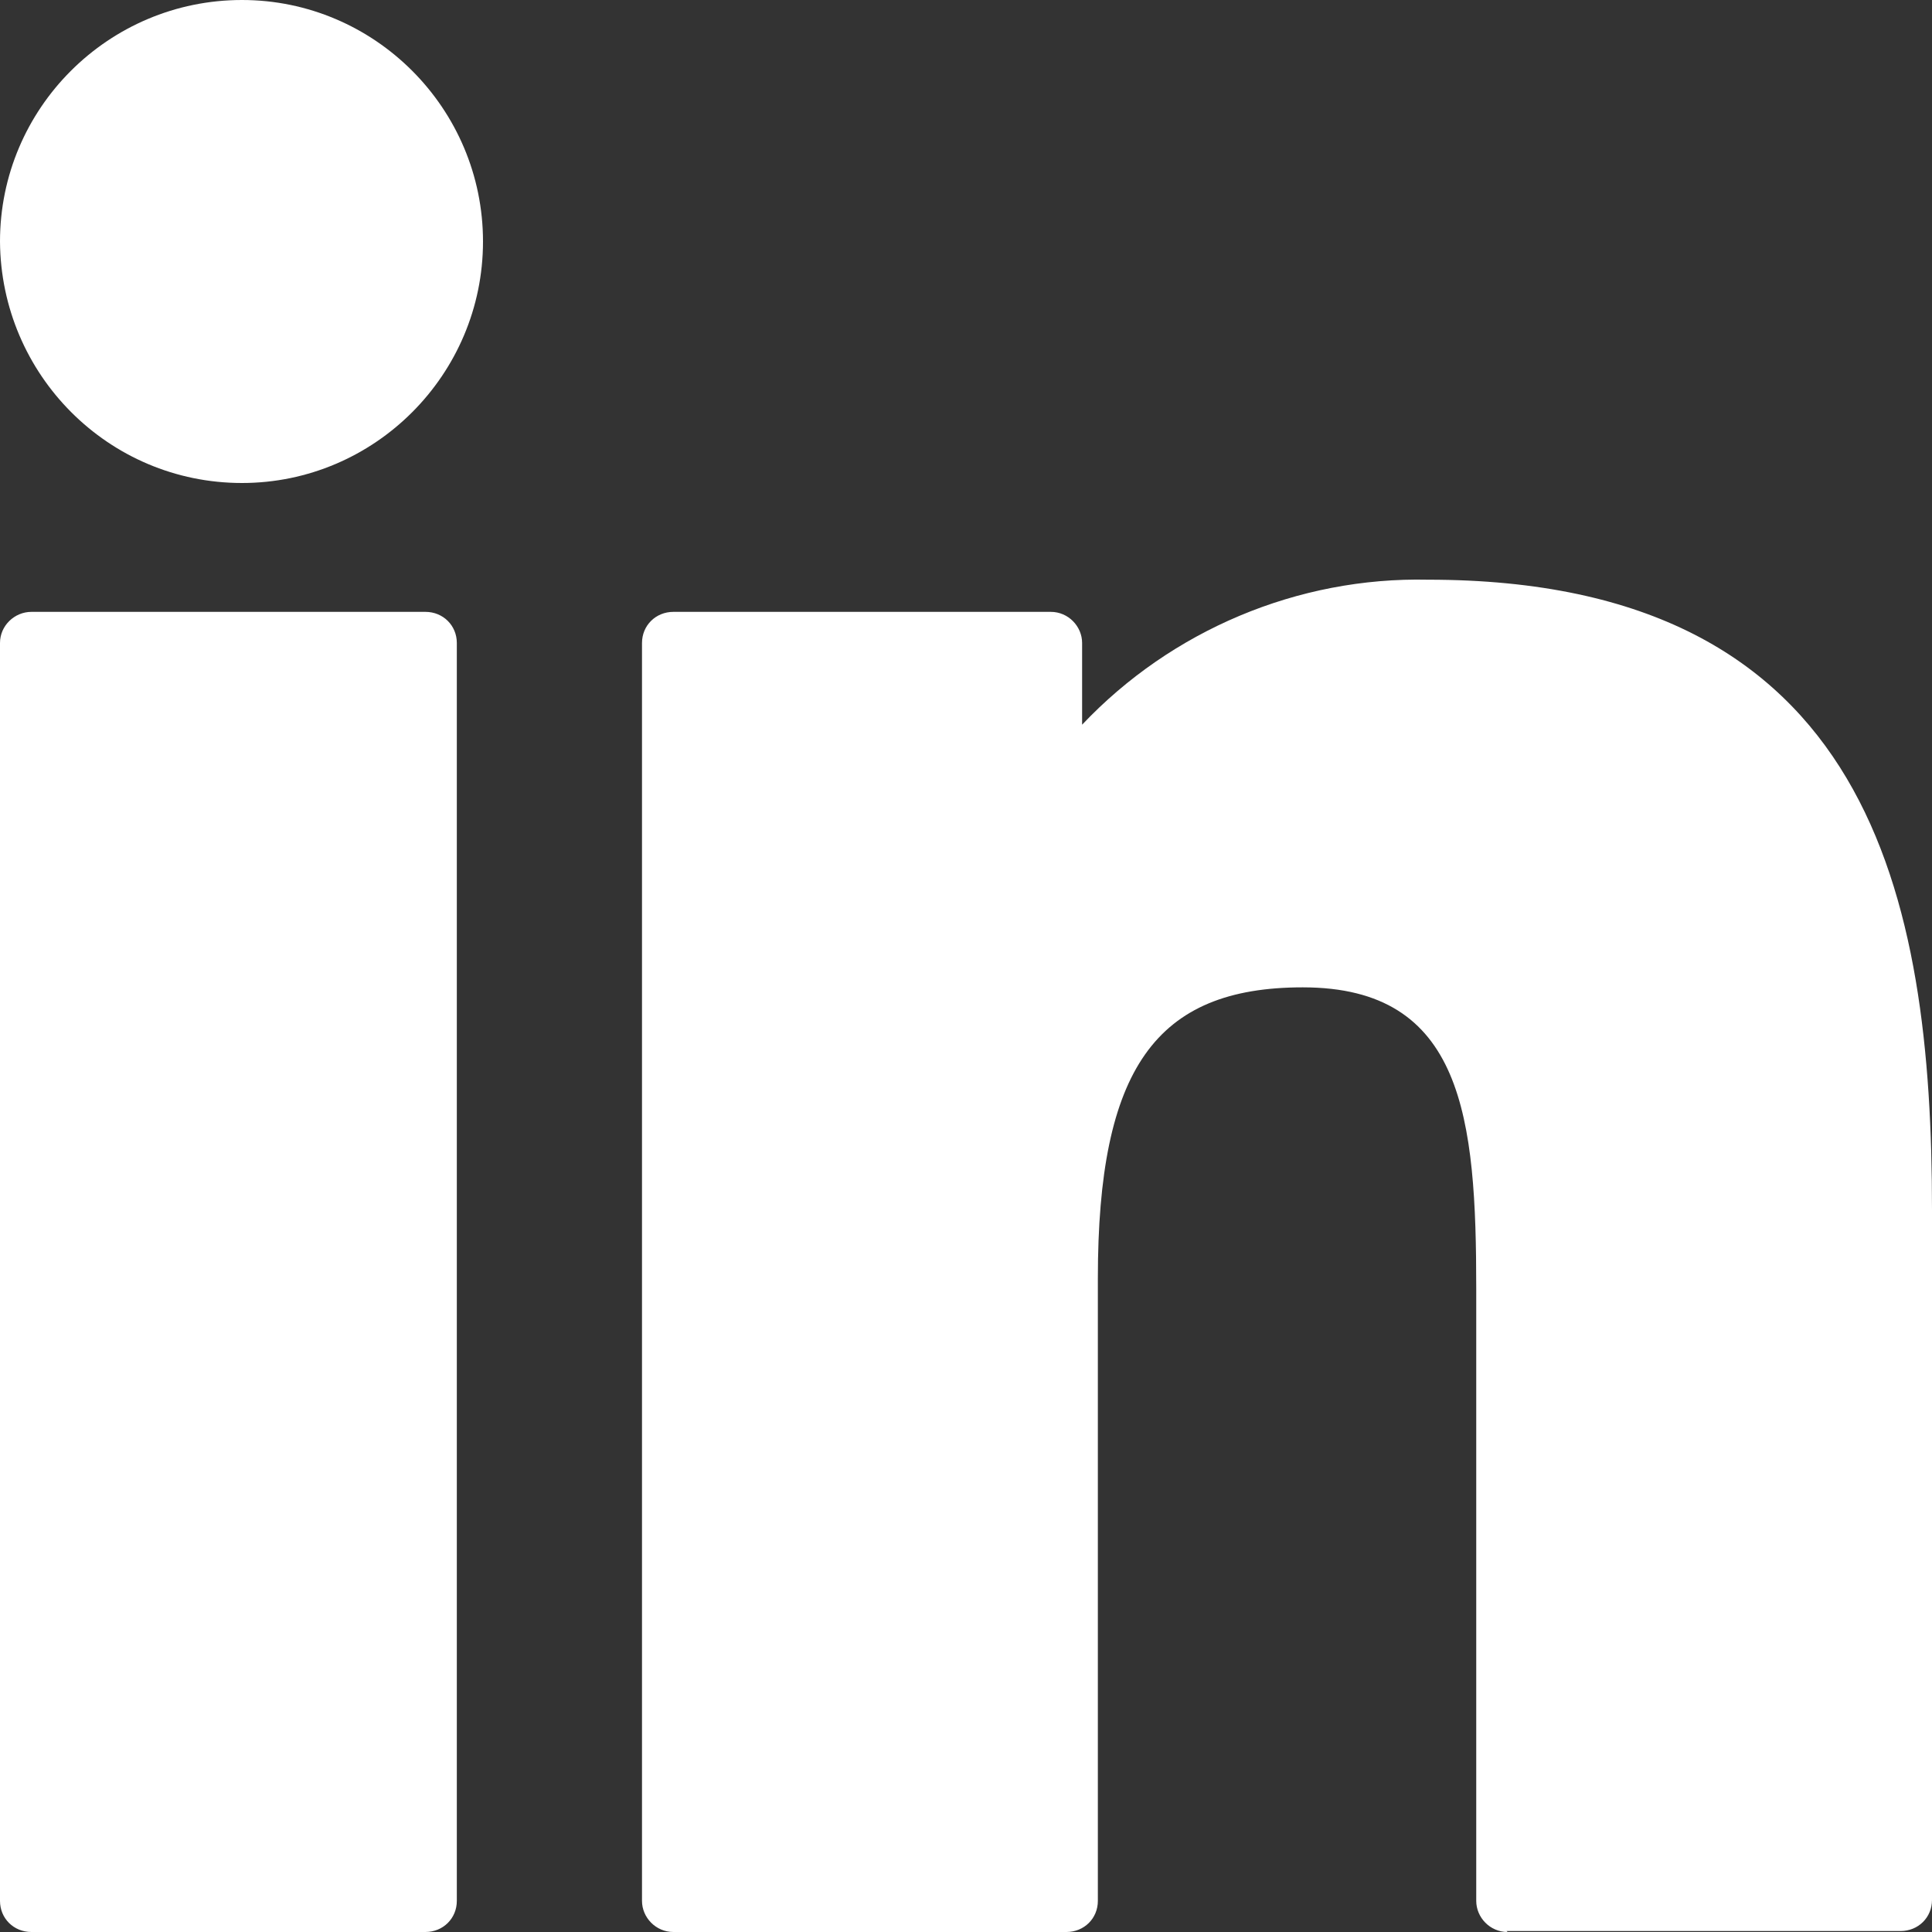
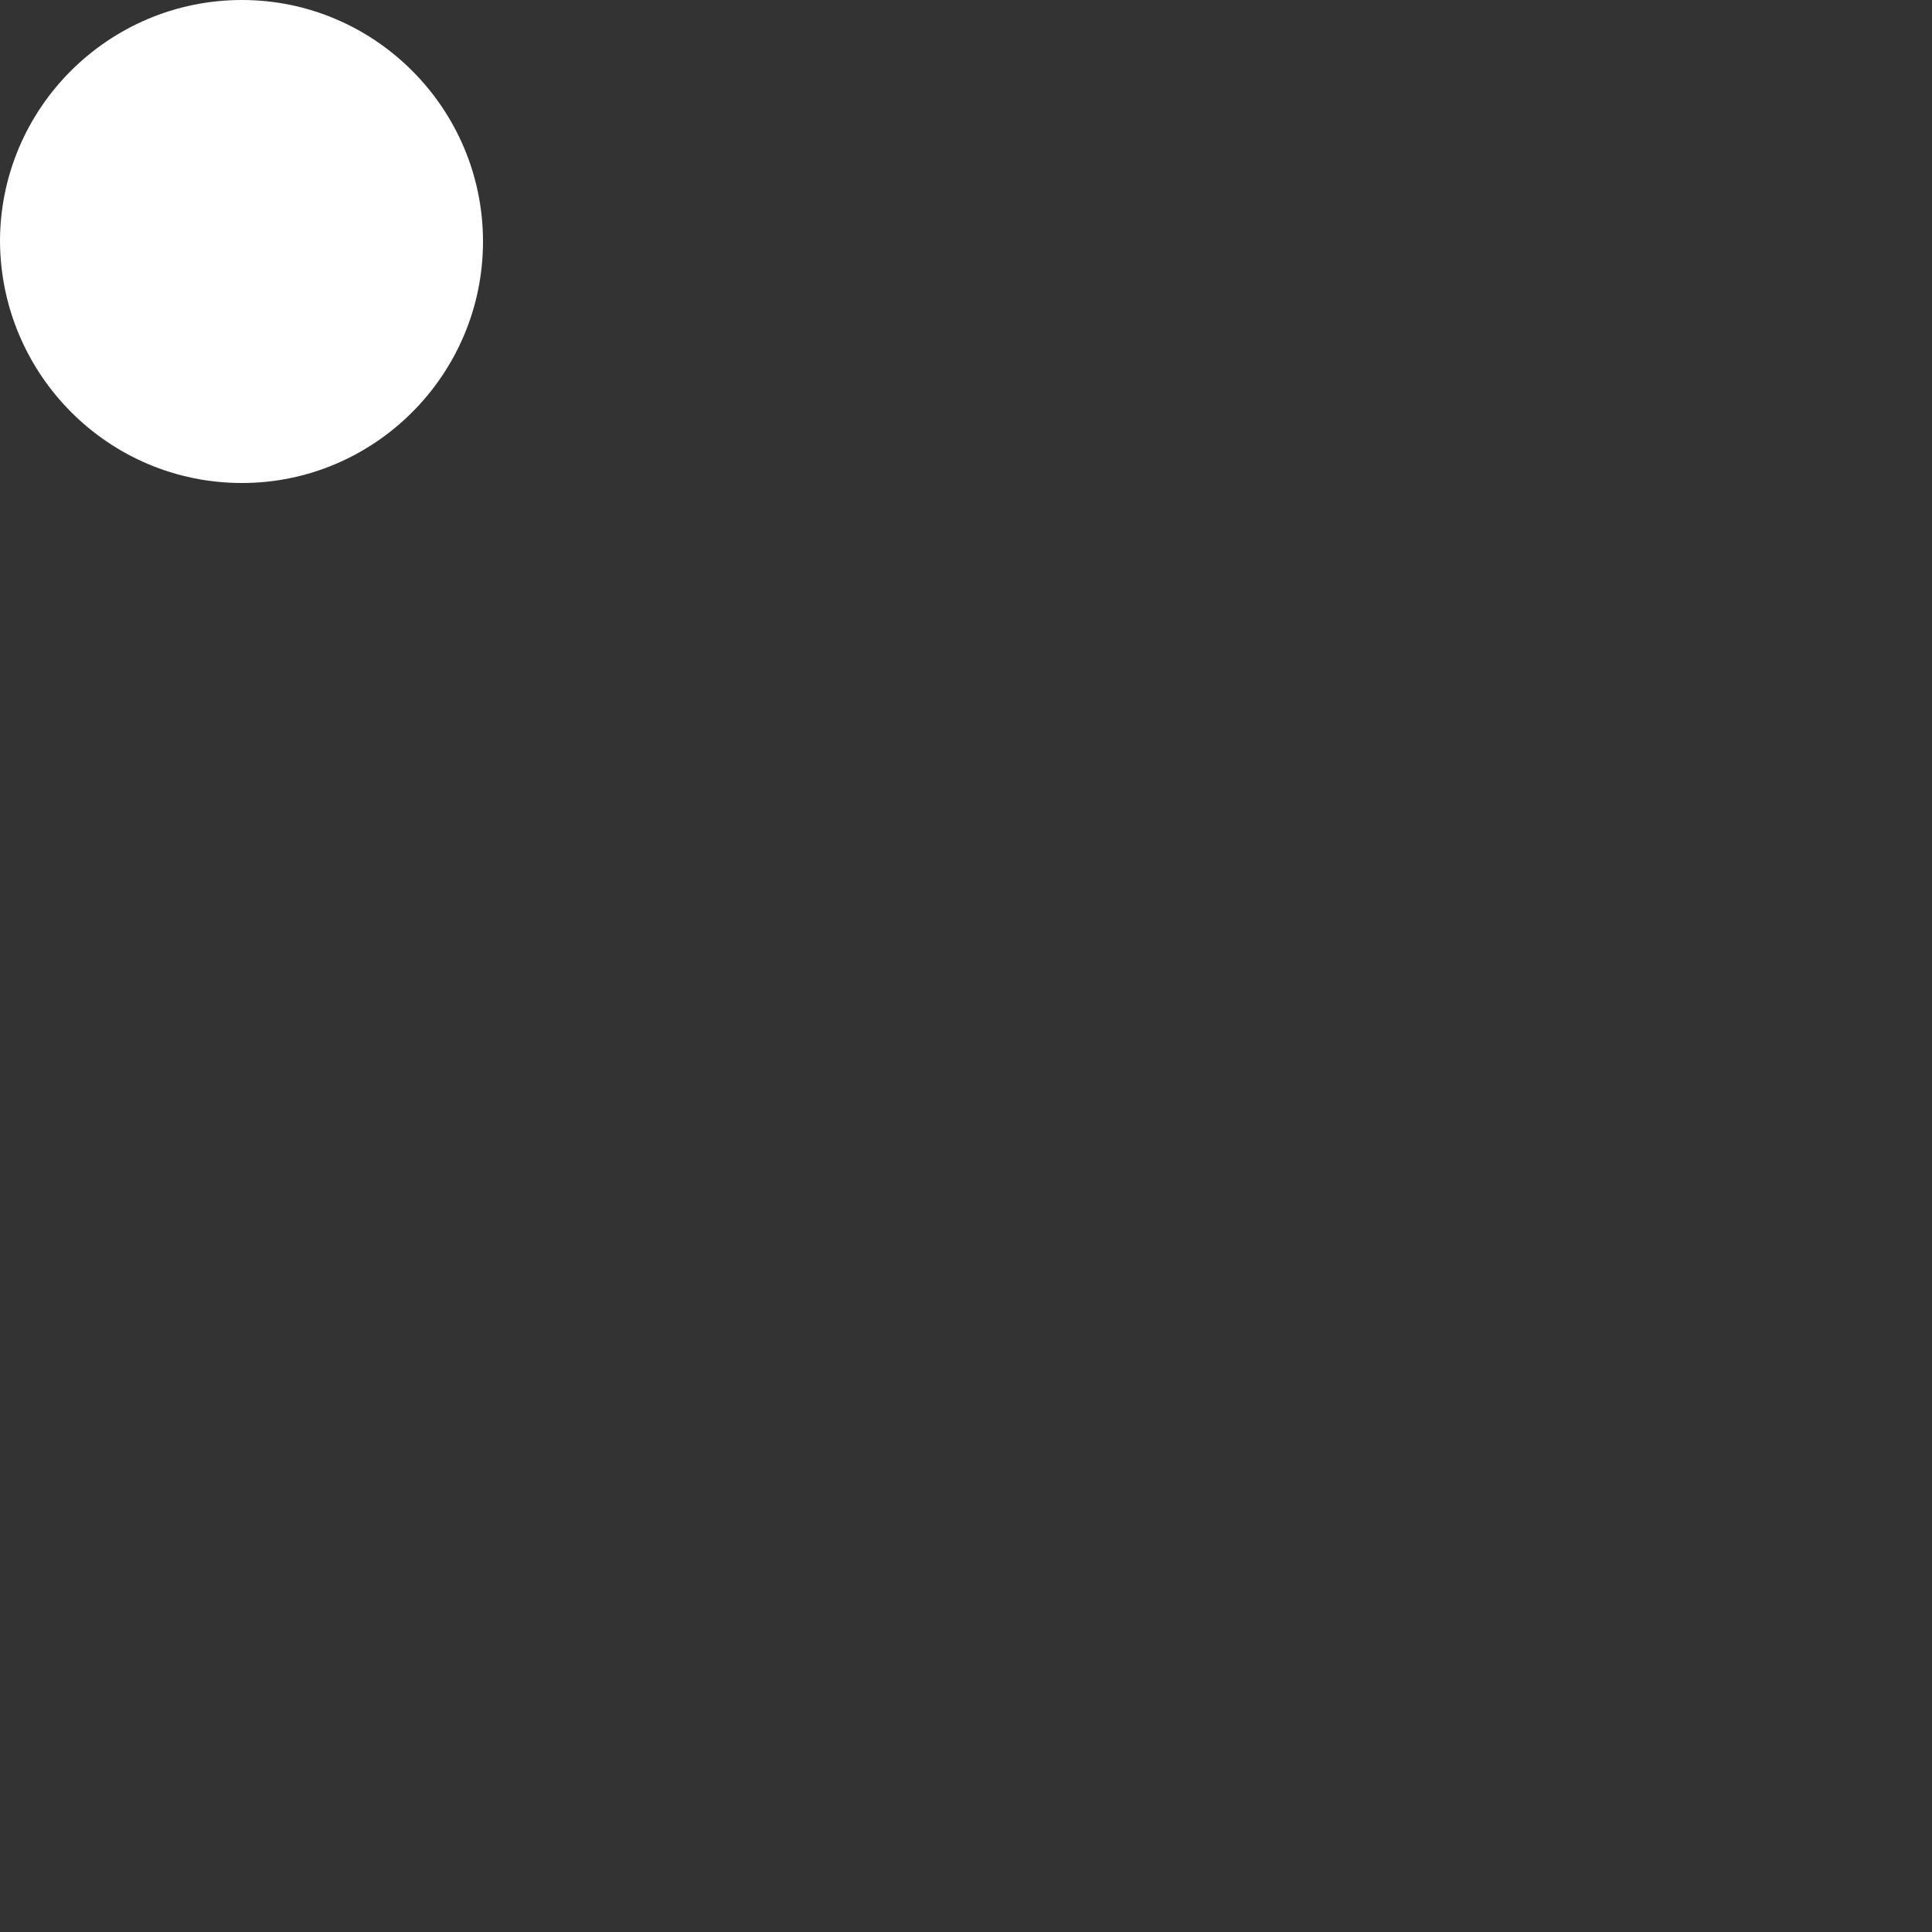
<svg xmlns="http://www.w3.org/2000/svg" width="20" height="20" viewBox="0 0 20 20" fill="none">
  <rect x="0" y="0" width="20" height="20" fill="#333333" stroke="none" />
  <g id="Union_63">
-     <path d="M15.606 20C15.424 20 15.282 19.849 15.282 19.678V13.343C15.282 11.57 15.15 10.221 13.486 10.221C11.963 10.221 11.365 11.067 11.365 13.232V19.678C11.365 19.859 11.223 20 11.04 20H6.971C6.788 20 6.646 19.849 6.646 19.678V6.656C6.646 6.475 6.788 6.334 6.971 6.334H10.878C11.06 6.334 11.202 6.485 11.202 6.656V7.502C12.126 6.525 13.435 5.971 14.784 6.001C19.381 6.001 20 9.304 20 12.527V19.668C20 19.849 19.858 19.99 19.675 19.99H15.596L15.606 20ZM0.325 20C0.142 20 0 19.859 0 19.678V6.656C0 6.475 0.152 6.334 0.325 6.334H4.404C4.587 6.334 4.729 6.475 4.729 6.656V19.678C4.729 19.859 4.587 20 4.404 20H0.325Z" fill="white" />
    <path d="M2.505 0C1.121 0 0 1.123 0 2.5C0.009 3.877 1.121 5 2.505 5C3.879 5 5 3.877 5 2.5C5 1.123 3.879 0 2.505 0Z" fill="white" />
  </g>
</svg>